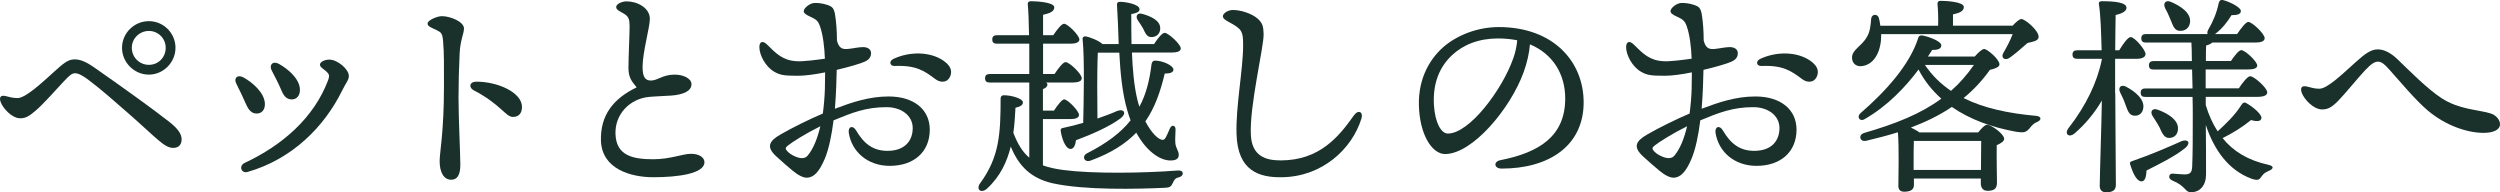
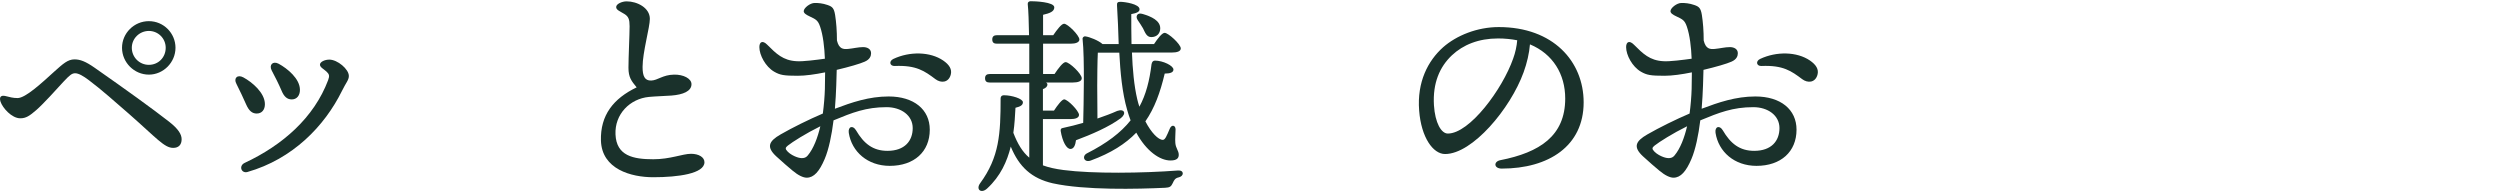
<svg xmlns="http://www.w3.org/2000/svg" id="_レイヤー_2" viewBox="0 0 329.65 25.36">
  <defs>
    <style>.cls-1{fill:#1a312b;}.cls-2{fill:none;isolation:isolate;}</style>
  </defs>
  <g id="_レイヤー_2-2">
    <g id="_ペットとお越しのお客様へ">
      <g class="cls-2">
        <path class="cls-1" d="m.7,12.66c.63.15.99.27,1.62.27,1.05,0,3.21-2.01,4.86-3.51,1.14-1.02,1.77-1.59,2.64-1.59.75,0,1.47.27,2.67,1.11,4.08,2.85,7.62,5.4,9.81,7.11,1.23.96,1.65,1.68,1.65,2.31,0,.72-.39,1.14-1.11,1.14-1.17,0-2.16-1.26-5.85-4.5-1.65-1.44-3.72-3.27-5.25-4.41-.75-.57-1.38-.93-1.83-.93-.42,0-.72.24-1.56,1.14-.87.96-2.67,2.94-3.57,3.72-.87.75-1.35,1.08-2.1,1.08-1.14,0-2.34-1.38-2.61-2.19-.21-.66.09-.87.63-.75Zm15.39-6.36c0-1.92,1.59-3.51,3.54-3.51s3.51,1.59,3.51,3.51-1.59,3.54-3.51,3.54-3.54-1.59-3.54-3.54Zm5.76,0c0-1.23-.99-2.22-2.22-2.22s-2.25.99-2.25,2.22.99,2.25,2.25,2.25,2.22-.99,2.22-2.25Z" />
        <path class="cls-1" d="m34.93,13.74c0,.75-.42,1.23-1.08,1.23-.6,0-1.02-.36-1.38-1.17-.33-.78-.93-2.01-1.29-2.73-.42-.75.12-1.29.9-.87,1.17.63,2.85,2.04,2.85,3.54Zm8.49-5.88c1.08,0,2.58,1.26,2.58,2.16,0,.54-.39.9-.9,1.95-2.31,4.68-6.51,9-12.48,10.71-.81.21-1.17-.81-.36-1.2,5.01-2.34,9.15-5.97,11.01-10.92.21-.57.15-.78-.24-1.14-.36-.33-.84-.54-.84-.9s.63-.66,1.23-.66Zm-3.87,3.99c0,.75-.42,1.26-1.08,1.26-.6,0-1.02-.36-1.35-1.17-.33-.78-.9-1.92-1.29-2.64-.39-.75.15-1.29.9-.9,1.17.63,2.82,1.98,2.82,3.45Z" />
-         <path class="cls-1" d="m61.18,3.75c0,.69-.48,1.47-.57,3.27-.09,1.8-.15,3.99-.15,5.85,0,2.67.24,7.5.24,8.88s-.45,1.95-1.2,1.95c-.93,0-1.53-.9-1.53-2.46,0-1.14.57-3.84.57-9.75,0-2.85.03-4.44-.12-6.12-.09-.99-.27-1.11-.81-1.38-.87-.42-1.23-.51-1.23-.9,0-.42,1.26-.96,1.89-.96,1.08,0,2.91.72,2.91,1.62Zm1.65,7.02c2.85,0,6,1.44,6,3.33,0,.72-.33,1.32-1.2,1.32-.96,0-1.59-1.65-5.16-3.51-.69-.36-.6-1.14.36-1.14Z" />
        <path class="cls-1" d="m82.63.18c1.38,0,3.06.84,3.06,2.31,0,1.11-.96,4.41-.96,6.33,0,1.2.27,1.83,1.14,1.8.87-.03,1.5-.75,3-.78,1.23-.03,2.31.51,2.31,1.26,0,.93-1.11,1.38-2.64,1.5-.78.06-2.01.09-2.97.18-2.49.24-4.53,2.25-4.41,4.95.12,2.82,2.34,3.27,4.98,3.27,2.25,0,3.87-.72,4.98-.72,1.02,0,1.77.45,1.77,1.11,0,1.5-3.45,1.98-6.75,1.98-2.91,0-6.78-1.05-6.9-4.83-.09-3.36,1.65-5.55,4.71-7.02-.69-.84-1.08-1.32-1.08-2.58,0-1.41.15-4.35.15-5.49,0-.9-.15-1.26-.66-1.59-.63-.39-1.11-.54-1.11-.93,0-.42.78-.75,1.38-.75Z" />
        <path class="cls-1" d="m110.27,11.25c-.03.93-.09,1.98-.18,3.09,2.22-.84,4.5-1.62,7.08-1.62,3.33,0,5.43,1.71,5.43,4.38,0,2.91-2.07,4.77-5.28,4.77-2.91,0-5.01-1.86-5.4-4.35-.12-.84.54-1.05.96-.33,1.02,1.74,2.22,2.7,4.14,2.7,2.28,0,3.33-1.32,3.33-3s-1.53-2.76-3.45-2.76c-2.7,0-4.53.72-6.99,1.74-.24,1.95-.63,3.84-1.17,5.1-.69,1.62-1.41,2.46-2.37,2.46-.45,0-1.11-.3-1.86-.93-.6-.51-1.29-1.08-2.16-1.89-1.32-1.23-.99-1.98.57-2.88,1.56-.9,3.75-1.98,5.58-2.76.15-1.14.24-2.25.27-3.24,0-.57.03-1.32.03-2.19-1.32.27-2.61.45-3.6.45-1.83,0-2.34-.09-3.12-.54-1.14-.66-1.95-2.19-1.95-3.24,0-.69.42-.93,1.02-.33,1.2,1.2,2.1,2.1,3.9,2.19.81.06,2.64-.18,3.72-.33-.06-1.53-.24-3.09-.63-4.23-.3-.87-.57-.96-1.44-1.38-.39-.18-.72-.39-.72-.66,0-.42.84-1.08,1.44-1.08.48,0,1.02.03,1.71.27.6.21.84.39.99,1.32.15.96.24,2.1.24,3.36.27,1.11.81,1.17,1.47,1.11.66-.06,1.35-.24,1.98-.24.54,0,1.05.24,1.05.81,0,.36-.15.81-.84,1.11-.6.27-2.04.69-3.69,1.08l-.06,2.04Zm-2.1,5.4c-1.89.93-3.69,2.07-4.29,2.55-.33.27-.39.42,0,.81.33.33.81.57,1.14.69.66.24,1.17.21,1.5-.21.75-.9,1.29-2.31,1.65-3.84Zm17.19-6.78c-.3,1.05-1.29,1.11-2.01.57-1.44-1.08-2.52-1.86-5.37-1.74-.66.03-.81-.63-.18-.93,2.16-1.02,4.86-.96,6.57.21.78.54,1.2,1.14.99,1.89Z" />
        <path class="cls-1" d="m137.51,21.8c.76.28,1.65.48,2.74.62,3.81.5,10.42.42,15.09.06.81-.06.81.73.11.9-.5.11-.62.34-.81.76-.22.45-.36.59-1.01.62-3.64.17-10.58.34-14.81-.59-2.8-.64-4.45-2.18-5.54-4.84-.48,1.93-1.34,3.89-3.11,5.52-.78.73-1.54.14-.92-.7,2.52-3.44,2.69-6.5,2.69-11.17,0-.22.11-.42.45-.42,1.01,0,2.49.45,2.49.92,0,.34-.25.56-.98.73-.06,1.01-.11,2.16-.28,3.3.56,1.46,1.2,2.52,2.1,3.28v-9.91h-5.21c-.36,0-.62-.11-.62-.56,0-.42.25-.56.62-.56h5.21v-4h-4.26c-.36,0-.62-.11-.62-.56,0-.42.25-.56.62-.56h4.23c-.03-1.71-.08-3.25-.17-4.09-.03-.25.14-.39.39-.39.48,0,3.11.08,3.11.81,0,.56-.62.78-1.48.98v2.69h1.34c.5-.73,1.09-1.51,1.43-1.51.48,0,1.99,1.51,2.02,2.07,0,.39-.5.56-1.15.56h-3.64v4h1.51c.5-.76,1.12-1.57,1.46-1.57.5,0,2.13,1.54,2.13,2.13,0,.39-.48.56-1.2.56h-3.5c.11.08.17.14.17.25,0,.28-.2.48-.59.62v2.83h1.46c.48-.73,1.04-1.46,1.34-1.48.5.03,1.93,1.51,1.96,2.04,0,.42-.53.56-1.09.56h-3.67v6.13Zm7.17-6.16c.98-.34,1.88-.67,2.63-1.01.95-.34,1.26.34.48.95-1.54,1.15-3.89,2.16-5.91,2.91-.08.64-.28,1.15-.73,1.15-.53,0-1.06-.98-1.29-2.38-.03-.25.08-.36.31-.39.92-.2,1.82-.42,2.66-.67.06-2.52.2-8.46-.08-11.06-.03-.2.17-.39.39-.34.5.06,1.71.53,2.24,1.01h2.13c-.06-1.76-.11-3.47-.22-5.07-.03-.39.08-.5.45-.5.53,0,2.52.28,2.52.98,0,.34-.36.5-1.09.64,0,1.15,0,2.52.03,3.95h2.97c.48-.73,1.06-1.48,1.4-1.48.48,0,2.1,1.48,2.13,2.04,0,.39-.45.56-1.26.56h-5.18c.08,2.16.28,4.4.7,6.16.08.34.17.67.28.98.87-1.6,1.34-3.44,1.6-5.6.06-.31.2-.48.45-.48,1.06,0,2.44.67,2.44,1.18,0,.36-.39.53-1.15.53-.59,2.49-1.34,4.56-2.55,6.3.78,1.51,1.71,2.44,2.3,2.44.31,0,.5-.5.92-1.48.25-.59.76-.45.76.11s-.08,1.23-.03,1.79c.06.7.45,1.01.45,1.54,0,.36-.14.76-1.09.76-1.4,0-3.19-1.23-4.51-3.67-1.43,1.48-3.33,2.69-5.99,3.67-.9.34-1.23-.59-.5-.95,2.6-1.32,4.45-2.72,5.74-4.34-.17-.42-.31-.9-.45-1.37-.67-2.32-.9-4.96-1.04-7.56h-2.83c-.06,1.04-.08,3.61-.08,4.37l.03,4.34Zm5.99-13.8c1.15.34,2.32.87,2.32,1.9,0,.67-.45,1.15-1.18,1.15-.62,0-.81-.59-1.09-1.15-.2-.34-.45-.73-.7-1.09-.34-.5-.06-1.04.64-.81Z" />
-         <path class="cls-1" d="m162.51,1.32c1.08-.03,2.61.48,3.36,1.17.63.57.72,1.05.75,1.98.06,1.65-1.89,9.51-1.68,13.35.15,2.79,1.98,3.33,3.93,3.33,5.1,0,7.65-3.09,9.66-5.94.57-.81,1.26-.45.99.42-1.23,3.99-5.13,7.65-10.44,7.74-3.06.06-5.88-.84-6.03-5.67-.12-3.66.87-8.52.87-11.76,0-1.08-.06-1.74-.57-2.19-.9-.81-2.1-1.02-2.1-1.62,0-.3.54-.78,1.26-.81Z" />
        <path class="cls-1" d="m208.82,13.5c0,5.76-4.62,8.73-10.8,8.73-1.05,0-1.11-.93-.18-1.11,5.19-1.02,8.55-3.21,8.55-8.13,0-3.21-1.62-5.88-4.65-7.14-.09,1.14-.39,2.46-.84,3.69-1.74,4.8-6.75,10.77-10.35,10.77-1.59,0-3.15-2.19-3.42-5.73-.3-3.78,1.17-6.57,3.15-8.34,1.77-1.56,4.5-2.67,7.35-2.67,7.17,0,11.19,4.53,11.19,9.93Zm-8.76-8.19c-.78-.15-1.62-.24-2.52-.24-2.58,0-4.62.84-6.09,2.22-1.59,1.5-2.55,3.63-2.37,6.6.15,2.31.96,3.72,1.83,3.72,2.88,0,7.2-5.85,8.61-9.87.3-.81.48-1.68.54-2.43Z" />
        <path class="cls-1" d="m224.56,11.25c-.03.93-.09,1.98-.18,3.09,2.22-.84,4.5-1.62,7.08-1.62,3.33,0,5.43,1.71,5.43,4.38,0,2.91-2.07,4.77-5.28,4.77-2.91,0-5.01-1.86-5.4-4.35-.12-.84.54-1.05.96-.33,1.02,1.74,2.22,2.7,4.14,2.7,2.28,0,3.33-1.32,3.33-3s-1.53-2.76-3.45-2.76c-2.7,0-4.53.72-6.99,1.74-.24,1.95-.63,3.84-1.17,5.1-.69,1.62-1.41,2.46-2.37,2.46-.45,0-1.11-.3-1.86-.93-.6-.51-1.29-1.08-2.16-1.89-1.32-1.23-.99-1.98.57-2.88,1.56-.9,3.75-1.98,5.58-2.76.15-1.14.24-2.25.27-3.24,0-.57.03-1.32.03-2.19-1.32.27-2.61.45-3.6.45-1.83,0-2.34-.09-3.12-.54-1.14-.66-1.95-2.19-1.95-3.24,0-.69.42-.93,1.02-.33,1.2,1.2,2.1,2.1,3.9,2.19.81.06,2.64-.18,3.72-.33-.06-1.53-.24-3.09-.63-4.23-.3-.87-.57-.96-1.44-1.38-.39-.18-.72-.39-.72-.66,0-.42.84-1.08,1.44-1.08.48,0,1.02.03,1.71.27.6.21.84.39.99,1.32.15.96.24,2.1.24,3.36.27,1.11.81,1.17,1.47,1.11.66-.06,1.35-.24,1.98-.24.54,0,1.05.24,1.05.81,0,.36-.15.81-.84,1.11-.6.27-2.04.69-3.69,1.08l-.06,2.04Zm-2.1,5.4c-1.89.93-3.69,2.07-4.29,2.55-.33.27-.39.42,0,.81.33.33.81.57,1.14.69.66.24,1.17.21,1.5-.21.75-.9,1.29-2.31,1.65-3.84Zm17.19-6.78c-.3,1.05-1.29,1.11-2.01.57-1.44-1.08-2.52-1.86-5.37-1.74-.66.03-.81-.63-.18-.93,2.16-1.02,4.86-.96,6.57.21.78.54,1.2,1.14.99,1.89Z" />
-         <path class="cls-1" d="m248.05,4.5c0,.31,0,.59-.03.84-.2,2.02-1.23,3.33-2.69,3.39-.64,0-1.09-.42-1.12-1.06-.06-1.12,1.23-1.51,1.96-2.8.42-.67.5-1.6.56-2.38.06-.67.84-.7,1.01-.14.08.31.17.67.2,1.04h7.62c.03-.95,0-2.07-.08-2.86-.03-.28.14-.42.39-.42.48,0,3.08.08,3.08.81,0,.56-.56.78-1.43.98v1.48h7.87c.42-.45.87-.87,1.15-.87.48,0,2.3,1.51,2.27,2.35,0,.53-.7.62-1.46.81-.84.73-1.68,1.48-2.38,1.96-.62.42-1.18-.03-.81-.64.5-.87.95-1.74,1.23-2.49h-17.33Zm12.35,2.94c.42-.48.95-.98,1.23-.98.42,0,2.02,1.37,2.02,2.02,0,.34-.5.56-1.26.73-1.04,1.46-2.21,2.69-3.47,3.72,2.63,1.32,5.88,2.02,9.6,2.35.7.08.7.56.08.81-.53.22-.73.53-1.04.9-.45.48-.73.53-1.68.39-3.28-.59-6.16-1.65-8.51-3.28-1.65,1.12-3.47,1.99-5.4,2.72.42.2.84.42,1.12.64h7.76c.39-.5.87-1.01,1.15-1.01.59,0,2.27,1.23,2.27,1.85,0,.36-.48.62-.98.84-.03,1.6.03,4.12.03,4.96s-.45,1.06-1.26,1.06c-.64,0-.87-.5-.87-.95v-.67h-8.82v.87c0,.59-.45.87-1.29.87-.5,0-.76-.28-.76-.76,0-1.54.11-4.76-.06-7.08-1.34.42-2.74.78-4.17,1.12-.87.2-1.12-.78-.25-1.04,4.14-1.2,7.45-2.52,10.14-4.51-1.18-1.06-2.21-2.32-3-3.84-1.76,2.35-4.12,4.82-7.08,6.52-.64.42-1.15-.25-.56-.78,3.36-2.91,6.47-6.38,7.59-9.88.08-.31.22-.36.53-.36.9.17,2.49.76,2.52,1.29,0,.45-.39.64-1.2.62-.17.28-.36.56-.56.87h6.19Zm.81,14.98c0-1.32.03-2.94.03-3.84h-8.88c-.03.62-.03,2.18-.03,2.63v1.2h8.88Zm-7.39-13.86c.95,1.4,2.1,2.52,3.44,3.42,1.12-.98,2.1-2.1,3.02-3.42h-6.47Z" />
-         <path class="cls-1" d="m278.92,12.31c0,2.02.08,10.86.08,12.07,0,.64-.36.98-1.29.98-.53,0-.84-.31-.84-.84,0-1.2.25-8.76.28-11.26-.92,1.57-2.13,3.08-3.64,4.37-.7.56-1.34.03-.76-.73,2.3-2.94,3.81-6.08,4.4-9.07v-.08h-3.25c-.36,0-.62-.11-.62-.56,0-.42.25-.56.62-.56h3.22c-.06-2.38-.14-4.79-.36-6.08-.06-.25.11-.39.36-.39,1.82,0,3.28.17,3.28.87,0,.45-.59.76-1.43.95-.03.87-.03,2.74-.06,4.65h.53c.53-.87,1.15-1.74,1.51-1.74.53,0,1.96,1.68,1.96,2.24,0,.45-.59.62-1.04.62h-2.97v4.56Zm2.44,2.94c-.67-.08-.81-.73-1.12-1.51-.17-.53-.45-1.09-.7-1.6-.25-.56.08-1.04.76-.73,1.29.67,2.46,1.68,2.32,2.8-.08.7-.56,1.12-1.26,1.04Zm6.83,4.23c-1.4,1.15-3.64,2.24-5.15,3-.03.67-.14,1.37-.59,1.43-.59.08-1.12-.78-1.57-2.24-.08-.25.03-.36.25-.42,2.46-.84,4.84-1.88,6.52-2.63.87-.34,1.26.22.53.87Zm2.66-6.69v1.06c.39,1.32.92,2.46,1.57,3.47,1.06-.98,2.27-2.1,3.14-3.5.14-.2.31-.39.59-.25.9.48,2.16,1.54,2.04,2.04-.08.39-.56.45-1.37.22-1.09.9-2.44,1.74-3.75,2.38,1.4,1.74,3.36,2.94,6.08,3.53.87.2.48.62.03.78-.62.28-.73.42-.98.76-.28.39-.42.59-1.32.28-2.97-1.09-4.9-3.7-6.02-7.08.03,2.27.03,4.51.03,6.52,0,1.46-.81,2.35-1.99,2.35-.81,0-.64-.81-2.44-1.54-.64-.25-.5-.95.03-.92.7.06,1.37.11,1.62.11.64-.03.9-.2.95-.98.08-1.65.08-4.31.08-6.72,0-.73,0-1.6-.03-2.52h-6.22c-.36,0-.62-.11-.62-.56,0-.42.25-.56.62-.56h6.22l-.06-2.49h-5.07c-.36,0-.62-.11-.62-.56,0-.42.25-.56.62-.56h5.04c0-1.04-.03-1.9-.06-2.44h-5.99c-.36,0-.62-.11-.62-.56,0-.42.25-.56.62-.56h8.12c-.06-.14-.03-.34.08-.56.64-1.09,1.12-2.21,1.4-3.56.06-.25.25-.45.56-.36.98.25,2.35.98,2.35,1.43,0,.39-.36.56-1.23.56-.56.9-1.23,1.79-2.18,2.49h2.91c.53-.76,1.15-1.6,1.48-1.6.5,0,2.13,1.54,2.16,2.13,0,.42-.48.59-1.23.59h-5.68c-.2.2-.59.34-.81.39-.03.62-.03,1.32-.03,2.04h3.3c.48-.7,1.04-1.43,1.37-1.43.48,0,2.07,1.46,2.1,2.02,0,.36-.42.53-1.23.53h-5.57v2.49h4.37c.5-.76,1.15-1.6,1.51-1.6.5,0,2.24,1.54,2.24,2.13,0,.39-.45.59-1.32.59h-6.8Zm-6.1,4c-.25-.5-.62-1.01-.92-1.51-.34-.53-.06-1.09.7-.81,1.37.5,2.69,1.34,2.66,2.49,0,.73-.45,1.23-1.18,1.23-.67,0-.92-.67-1.26-1.4Zm.73-15.76c-.28-.56.06-1.09.78-.78,1.32.56,2.66,1.46,2.52,2.69-.08.73-.64,1.2-1.43,1.12-.67-.06-.84-.76-1.15-1.48-.2-.5-.45-1.06-.73-1.54Z" />
-         <path class="cls-1" d="m304.15,11.4c.63.15,1.02.3,1.68.3,1.08,0,3.15-2.04,4.86-3.57,1.17-1.05,1.95-1.62,2.85-1.62.78,0,1.68.42,2.61,1.32,1.62,1.56,3.96,3.93,5.82,5.13,2.28,1.47,4.62,1.47,6.39,1.98.72.21,1.29.81,1.29,1.44,0,.75-.9,1.14-2.16,1.14-2.16,0-4.98-.96-7.32-2.91-1.68-1.41-3.81-3.99-5.16-5.49-.54-.6-.96-.99-1.44-.99-.42,0-.87.24-1.74,1.17-.9.96-2.76,3.24-3.54,4.02-.81.81-1.32,1.11-2.1,1.11-1.17,0-2.43-1.41-2.7-2.25-.21-.69.09-.9.66-.78Z" />
      </g>
    </g>
  </g>
</svg>